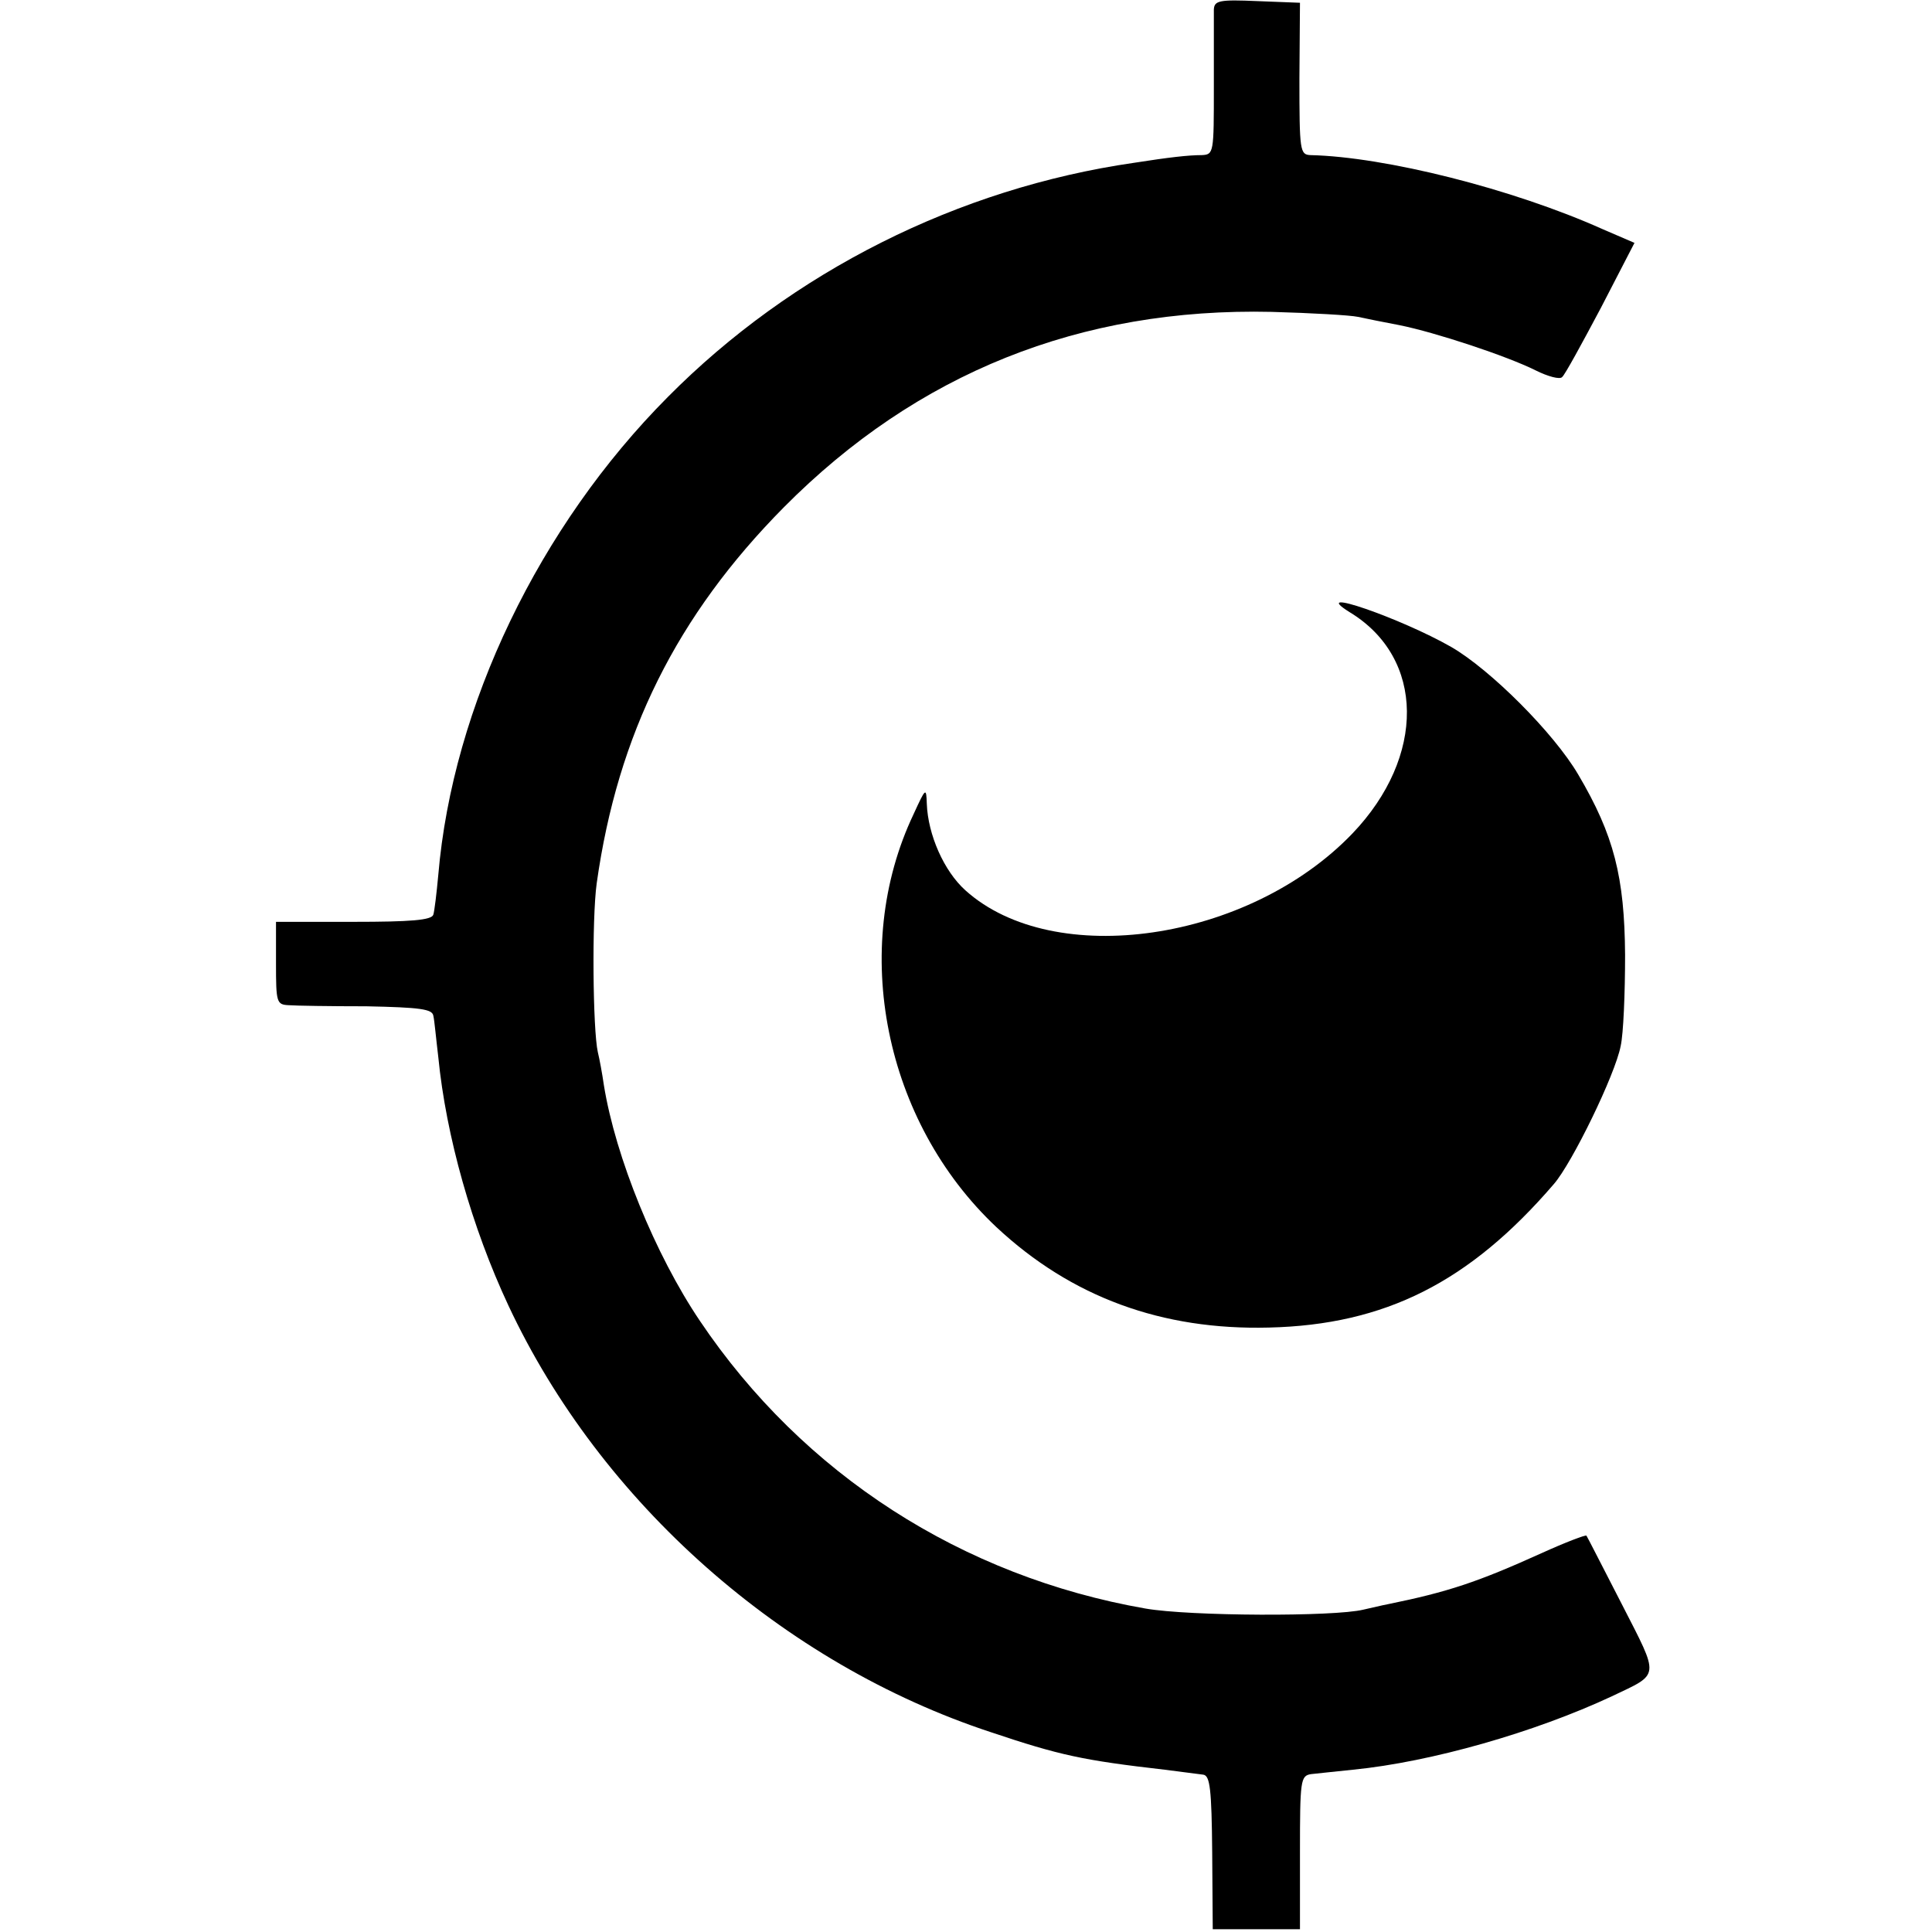
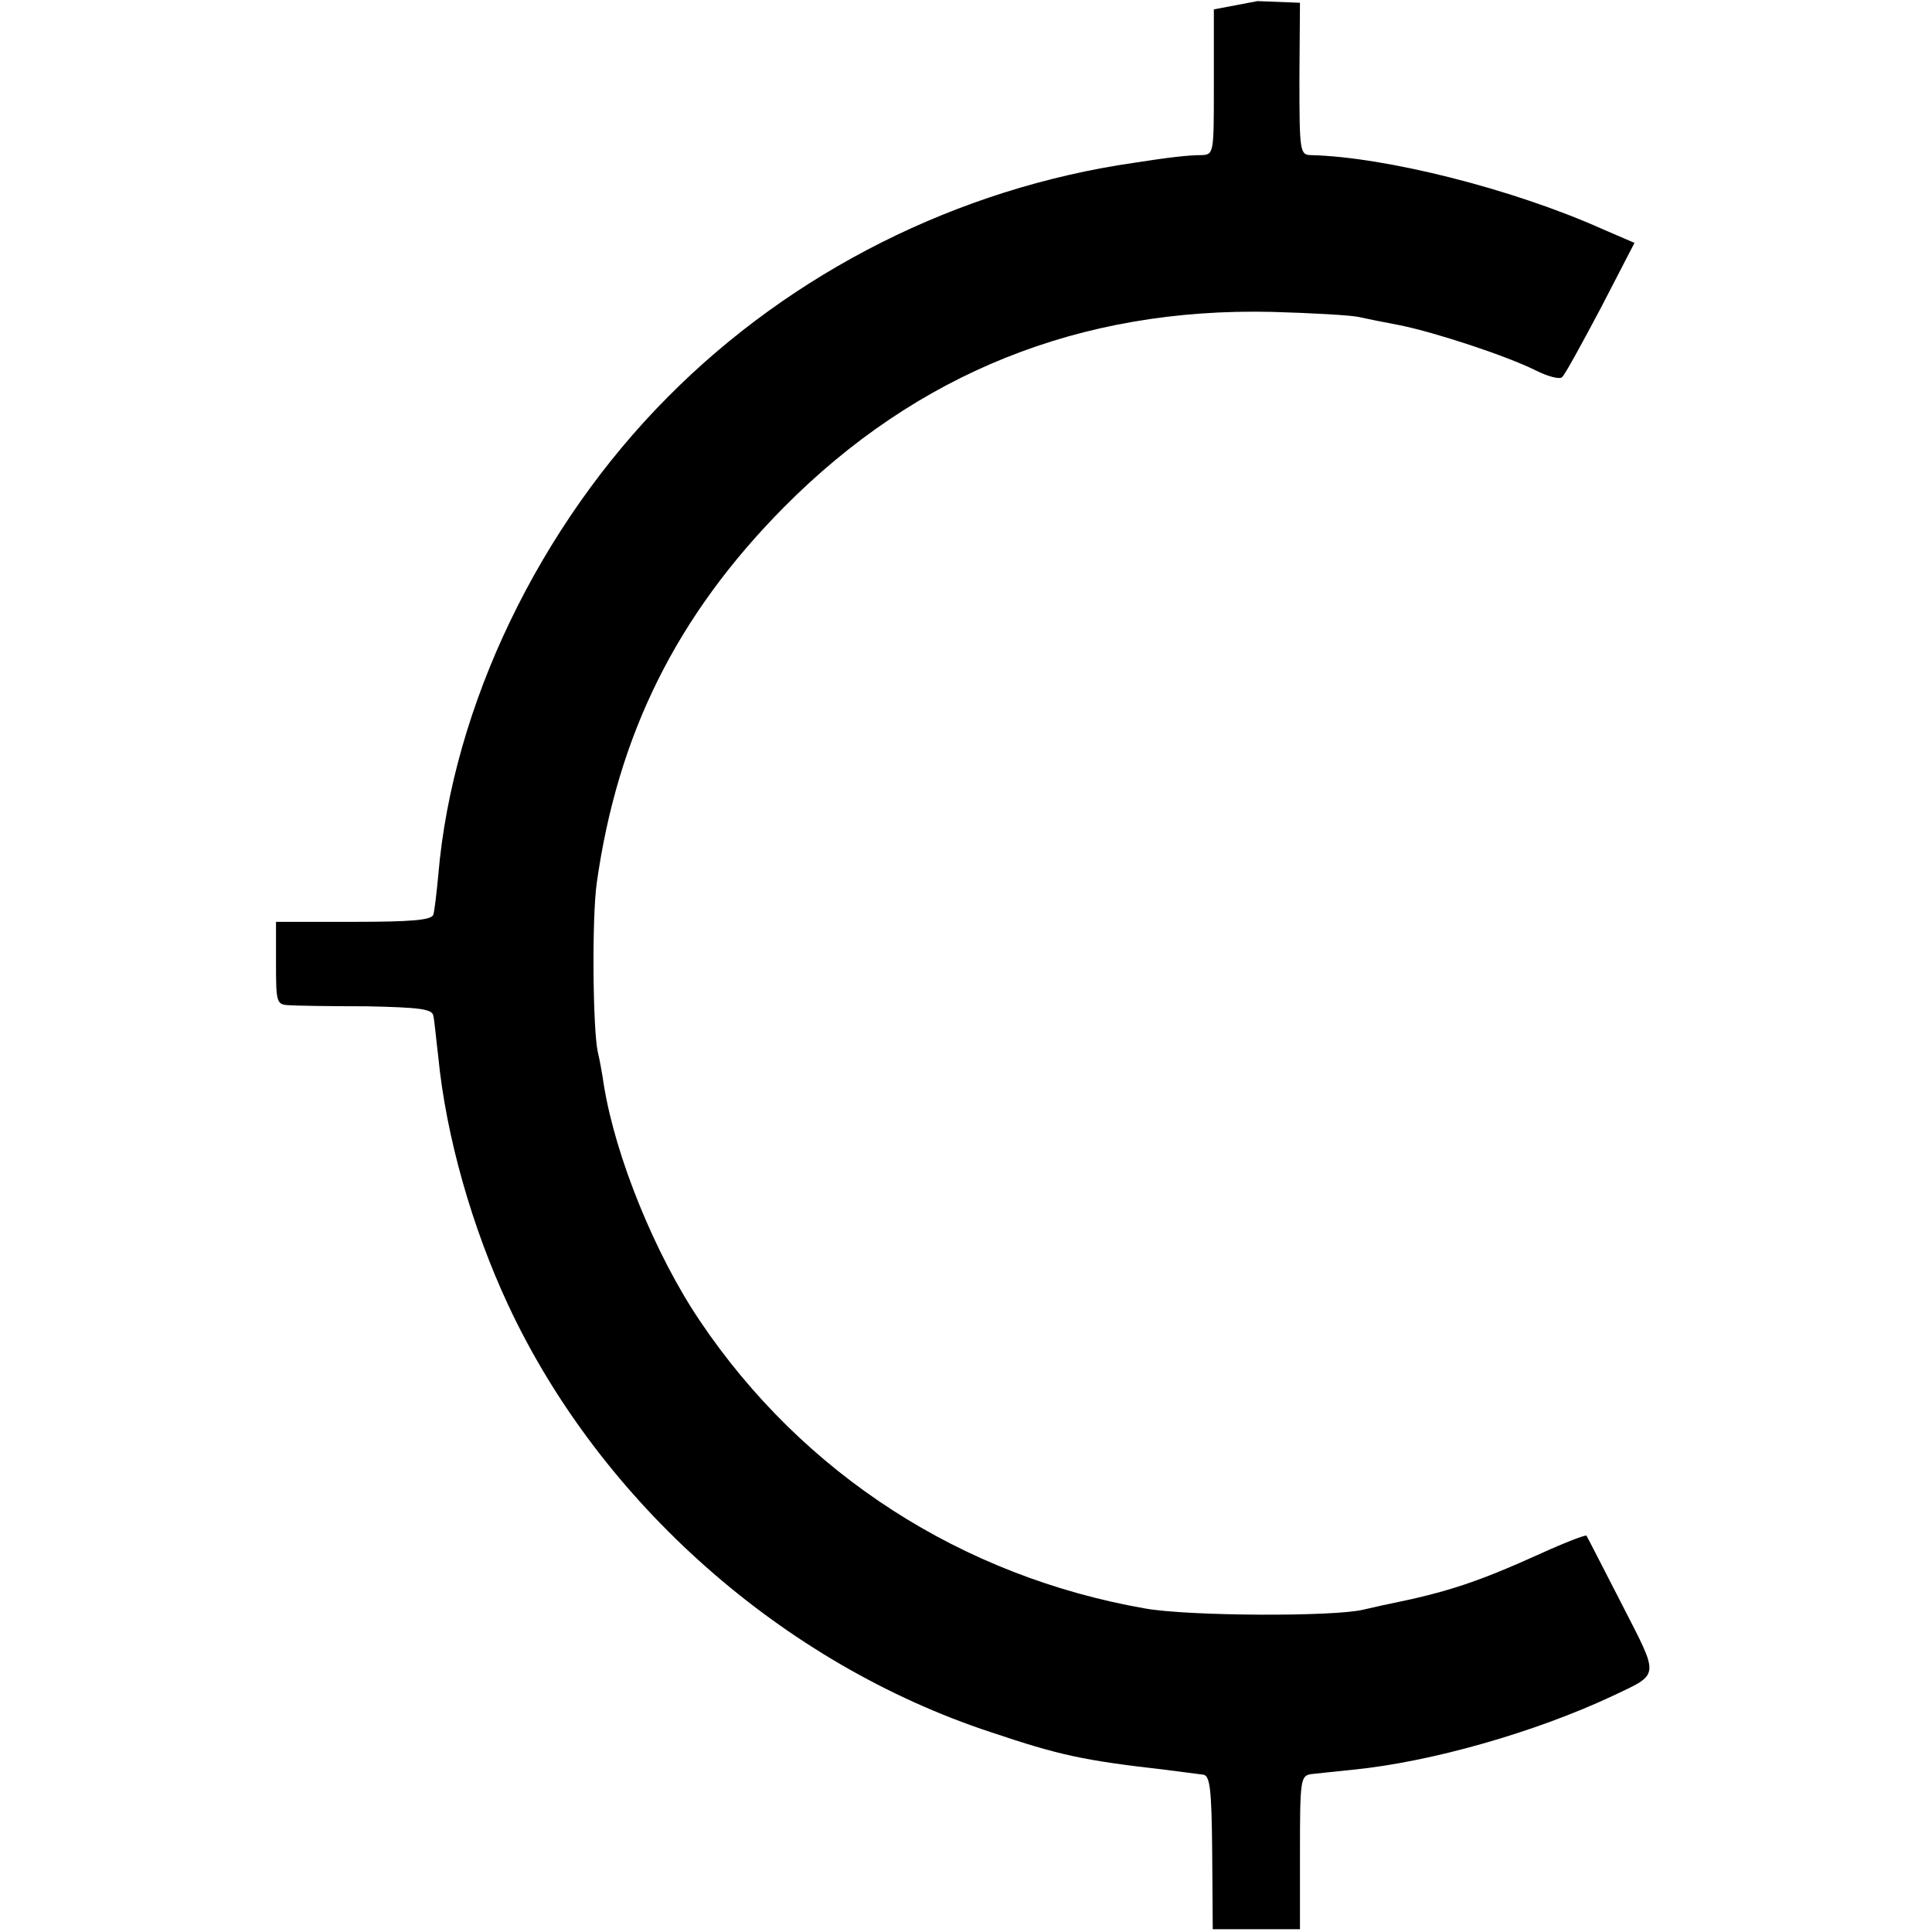
<svg xmlns="http://www.w3.org/2000/svg" version="1.0" width="350pt" height="350pt" viewBox="0 0 350 350" preserveAspectRatio="xMidYMid meet">
  <g transform="translate(0,350) scale(0.1,-0.1)" fill="#000000" stroke="none">
-     <path d="M2199 3483 c0 -10 0 -73 0 -140 0 -120 0 -123 -22 -124 -24 0 -59 -4 -123 -14 -318 -46 -619 -197 -844 -424 -233 -234 -390 -560 -416 -866 -3 -33 -7 -66 -9 -72 -3 -10 -41 -13 -145 -13 l-140 0 0 -75 c0 -71 1 -75 23 -76 12 -1 76 -2 141 -2 97 -2 119 -5 121 -17 2 -8 5 -42 9 -75 14 -143 61 -309 127 -450 167 -357 497 -649 874 -773 125 -42 167 -51 315 -68 30 -4 62 -8 70 -9 12 -2 15 -26 16 -141 l1 -139 79 0 79 0 0 139 c0 131 1 139 20 142 11 1 45 5 76 8 142 14 330 68 469 133 88 42 87 32 18 167 -34 66 -63 123 -64 124 -1 2 -38 -12 -82 -32 -115 -52 -169 -70 -277 -92 -11 -2 -31 -7 -45 -10 -53 -13 -315 -12 -395 2 -332 58 -620 243 -807 521 -81 120 -153 297 -174 427 -3 21 -8 48 -11 60 -9 40 -11 241 -2 306 38 270 145 485 339 681 241 243 537 362 884 354 72 -2 142 -6 156 -9 14 -3 48 -10 75 -15 65 -13 195 -56 247 -82 22 -11 44 -17 48 -12 5 4 36 61 70 125 l61 118 -58 25 c-163 73 -394 131 -529 134 -19 1 -20 7 -20 139 l1 137 -77 3 c-69 3 -78 1 -79 -15z" />
-     <path d="M2445 2391 c137 -83 138 -262 5 -401 -188 -196 -541 -247 -701 -103 -39 35 -68 101 -70 157 -1 30 -2 29 -24 -19 -116 -244 -53 -557 150 -748 136 -127 300 -187 494 -182 210 5 363 82 516 260 33 38 111 198 121 250 5 22 8 96 8 165 -1 141 -20 217 -85 327 -44 75 -159 190 -230 231 -91 52 -261 111 -184 63z" />
+     <path d="M2199 3483 c0 -10 0 -73 0 -140 0 -120 0 -123 -22 -124 -24 0 -59 -4 -123 -14 -318 -46 -619 -197 -844 -424 -233 -234 -390 -560 -416 -866 -3 -33 -7 -66 -9 -72 -3 -10 -41 -13 -145 -13 l-140 0 0 -75 c0 -71 1 -75 23 -76 12 -1 76 -2 141 -2 97 -2 119 -5 121 -17 2 -8 5 -42 9 -75 14 -143 61 -309 127 -450 167 -357 497 -649 874 -773 125 -42 167 -51 315 -68 30 -4 62 -8 70 -9 12 -2 15 -26 16 -141 l1 -139 79 0 79 0 0 139 c0 131 1 139 20 142 11 1 45 5 76 8 142 14 330 68 469 133 88 42 87 32 18 167 -34 66 -63 123 -64 124 -1 2 -38 -12 -82 -32 -115 -52 -169 -70 -277 -92 -11 -2 -31 -7 -45 -10 -53 -13 -315 -12 -395 2 -332 58 -620 243 -807 521 -81 120 -153 297 -174 427 -3 21 -8 48 -11 60 -9 40 -11 241 -2 306 38 270 145 485 339 681 241 243 537 362 884 354 72 -2 142 -6 156 -9 14 -3 48 -10 75 -15 65 -13 195 -56 247 -82 22 -11 44 -17 48 -12 5 4 36 61 70 125 l61 118 -58 25 c-163 73 -394 131 -529 134 -19 1 -20 7 -20 139 l1 137 -77 3 z" />
  </g>
</svg>